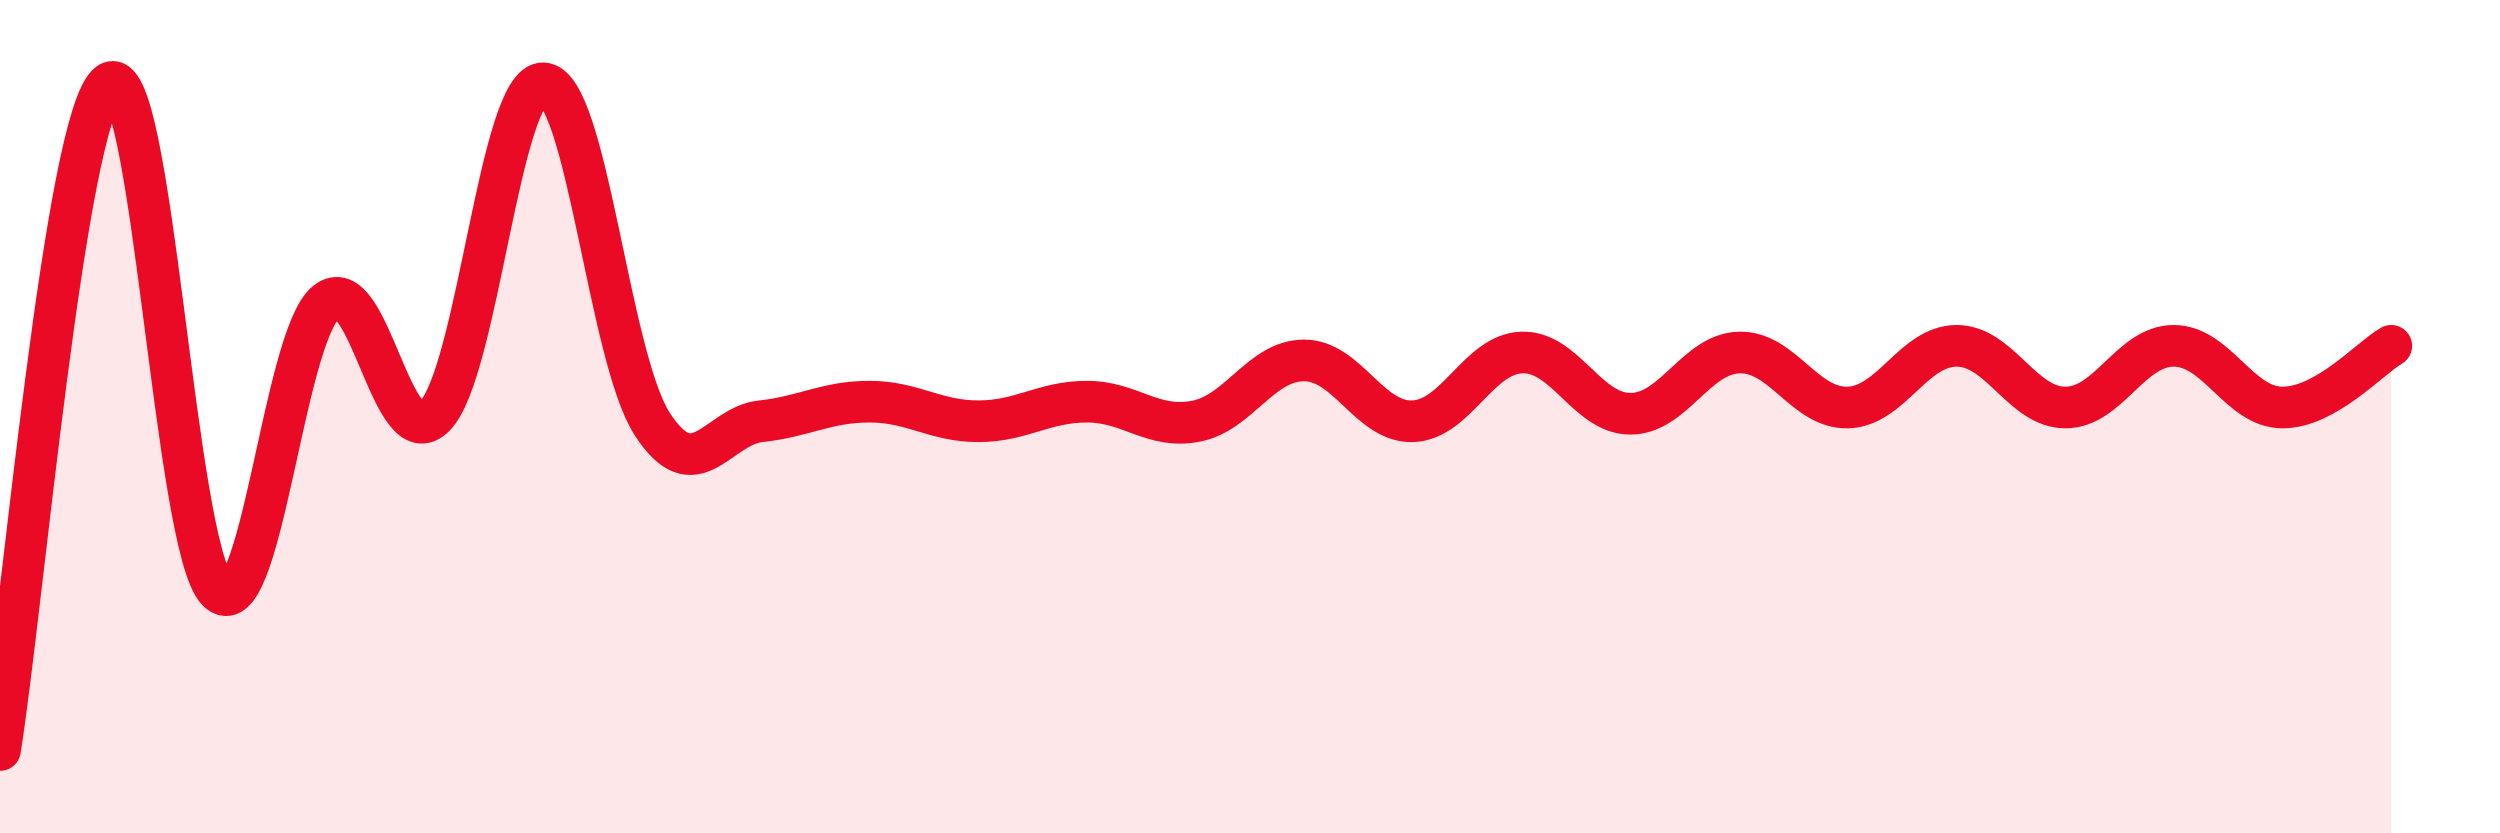
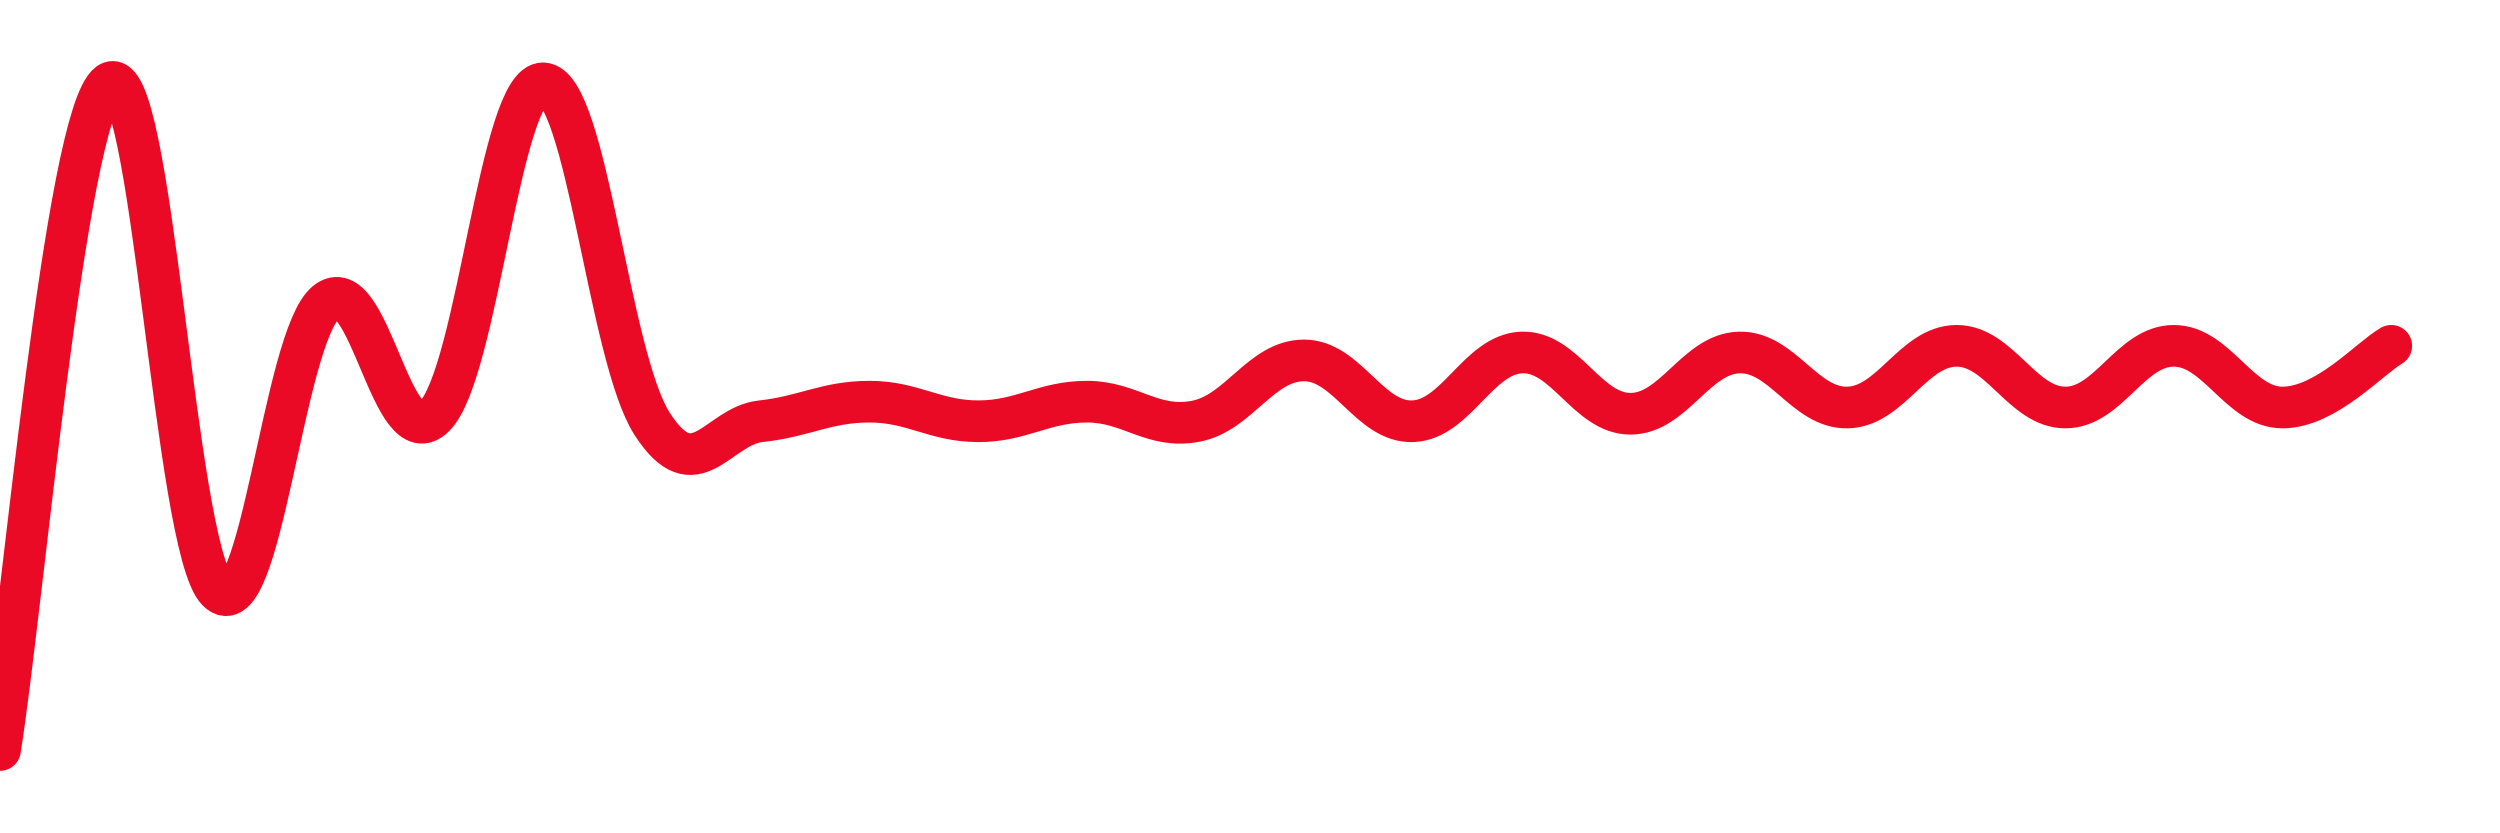
<svg xmlns="http://www.w3.org/2000/svg" width="60" height="20" viewBox="0 0 60 20">
-   <path d="M 0,18 C 0.52,14.8 1.57,2.76 2.61,2 C 3.65,1.24 4.18,13.13 5.22,14.18 C 6.26,15.23 6.79,8.09 7.83,7.25 C 8.87,6.41 9.39,11.04 10.43,9.99 C 11.47,8.94 12,1.96 13.04,2 C 14.08,2.04 14.61,8.55 15.65,10.17 C 16.69,11.79 17.22,10.22 18.26,10.11 C 19.3,10 19.83,9.64 20.87,9.64 C 21.91,9.64 22.44,10.11 23.48,10.11 C 24.52,10.11 25.05,9.64 26.09,9.64 C 27.13,9.64 27.66,10.31 28.7,10.11 C 29.74,9.91 30.26,8.65 31.3,8.65 C 32.34,8.65 32.87,10.15 33.91,10.11 C 34.95,10.07 35.48,8.5 36.52,8.46 C 37.56,8.42 38.09,9.93 39.13,9.93 C 40.17,9.93 40.7,8.49 41.74,8.46 C 42.78,8.43 43.31,9.81 44.35,9.78 C 45.39,9.75 45.92,8.3 46.96,8.3 C 48,8.3 48.53,9.78 49.57,9.78 C 50.61,9.78 51.13,8.3 52.17,8.3 C 53.21,8.3 53.74,9.78 54.78,9.78 C 55.82,9.78 56.87,8.6 57.39,8.3L57.39 20L0 20Z" fill="#EB0A25" opacity="0.1" stroke-linecap="round" stroke-linejoin="round" />
  <path d="M 0,18 C 0.52,14.8 1.57,2.76 2.61,2 C 3.65,1.24 4.18,13.13 5.22,14.18 C 6.26,15.23 6.79,8.09 7.83,7.25 C 8.87,6.41 9.39,11.04 10.43,9.99 C 11.47,8.94 12,1.96 13.04,2 C 14.08,2.04 14.61,8.55 15.65,10.17 C 16.69,11.79 17.22,10.22 18.26,10.11 C 19.3,10 19.83,9.64 20.87,9.64 C 21.91,9.64 22.44,10.11 23.48,10.11 C 24.52,10.11 25.05,9.64 26.09,9.64 C 27.13,9.64 27.66,10.31 28.7,10.11 C 29.74,9.91 30.26,8.65 31.3,8.65 C 32.34,8.65 32.87,10.15 33.91,10.11 C 34.95,10.07 35.48,8.5 36.52,8.46 C 37.56,8.42 38.09,9.93 39.13,9.93 C 40.17,9.93 40.7,8.49 41.74,8.46 C 42.78,8.43 43.31,9.81 44.35,9.78 C 45.39,9.75 45.92,8.3 46.96,8.3 C 48,8.3 48.53,9.78 49.57,9.78 C 50.61,9.78 51.13,8.3 52.17,8.3 C 53.21,8.3 53.74,9.78 54.78,9.78 C 55.82,9.78 56.87,8.6 57.39,8.3" stroke="#EB0A25" stroke-width="1" fill="none" stroke-linecap="round" stroke-linejoin="round" />
</svg>